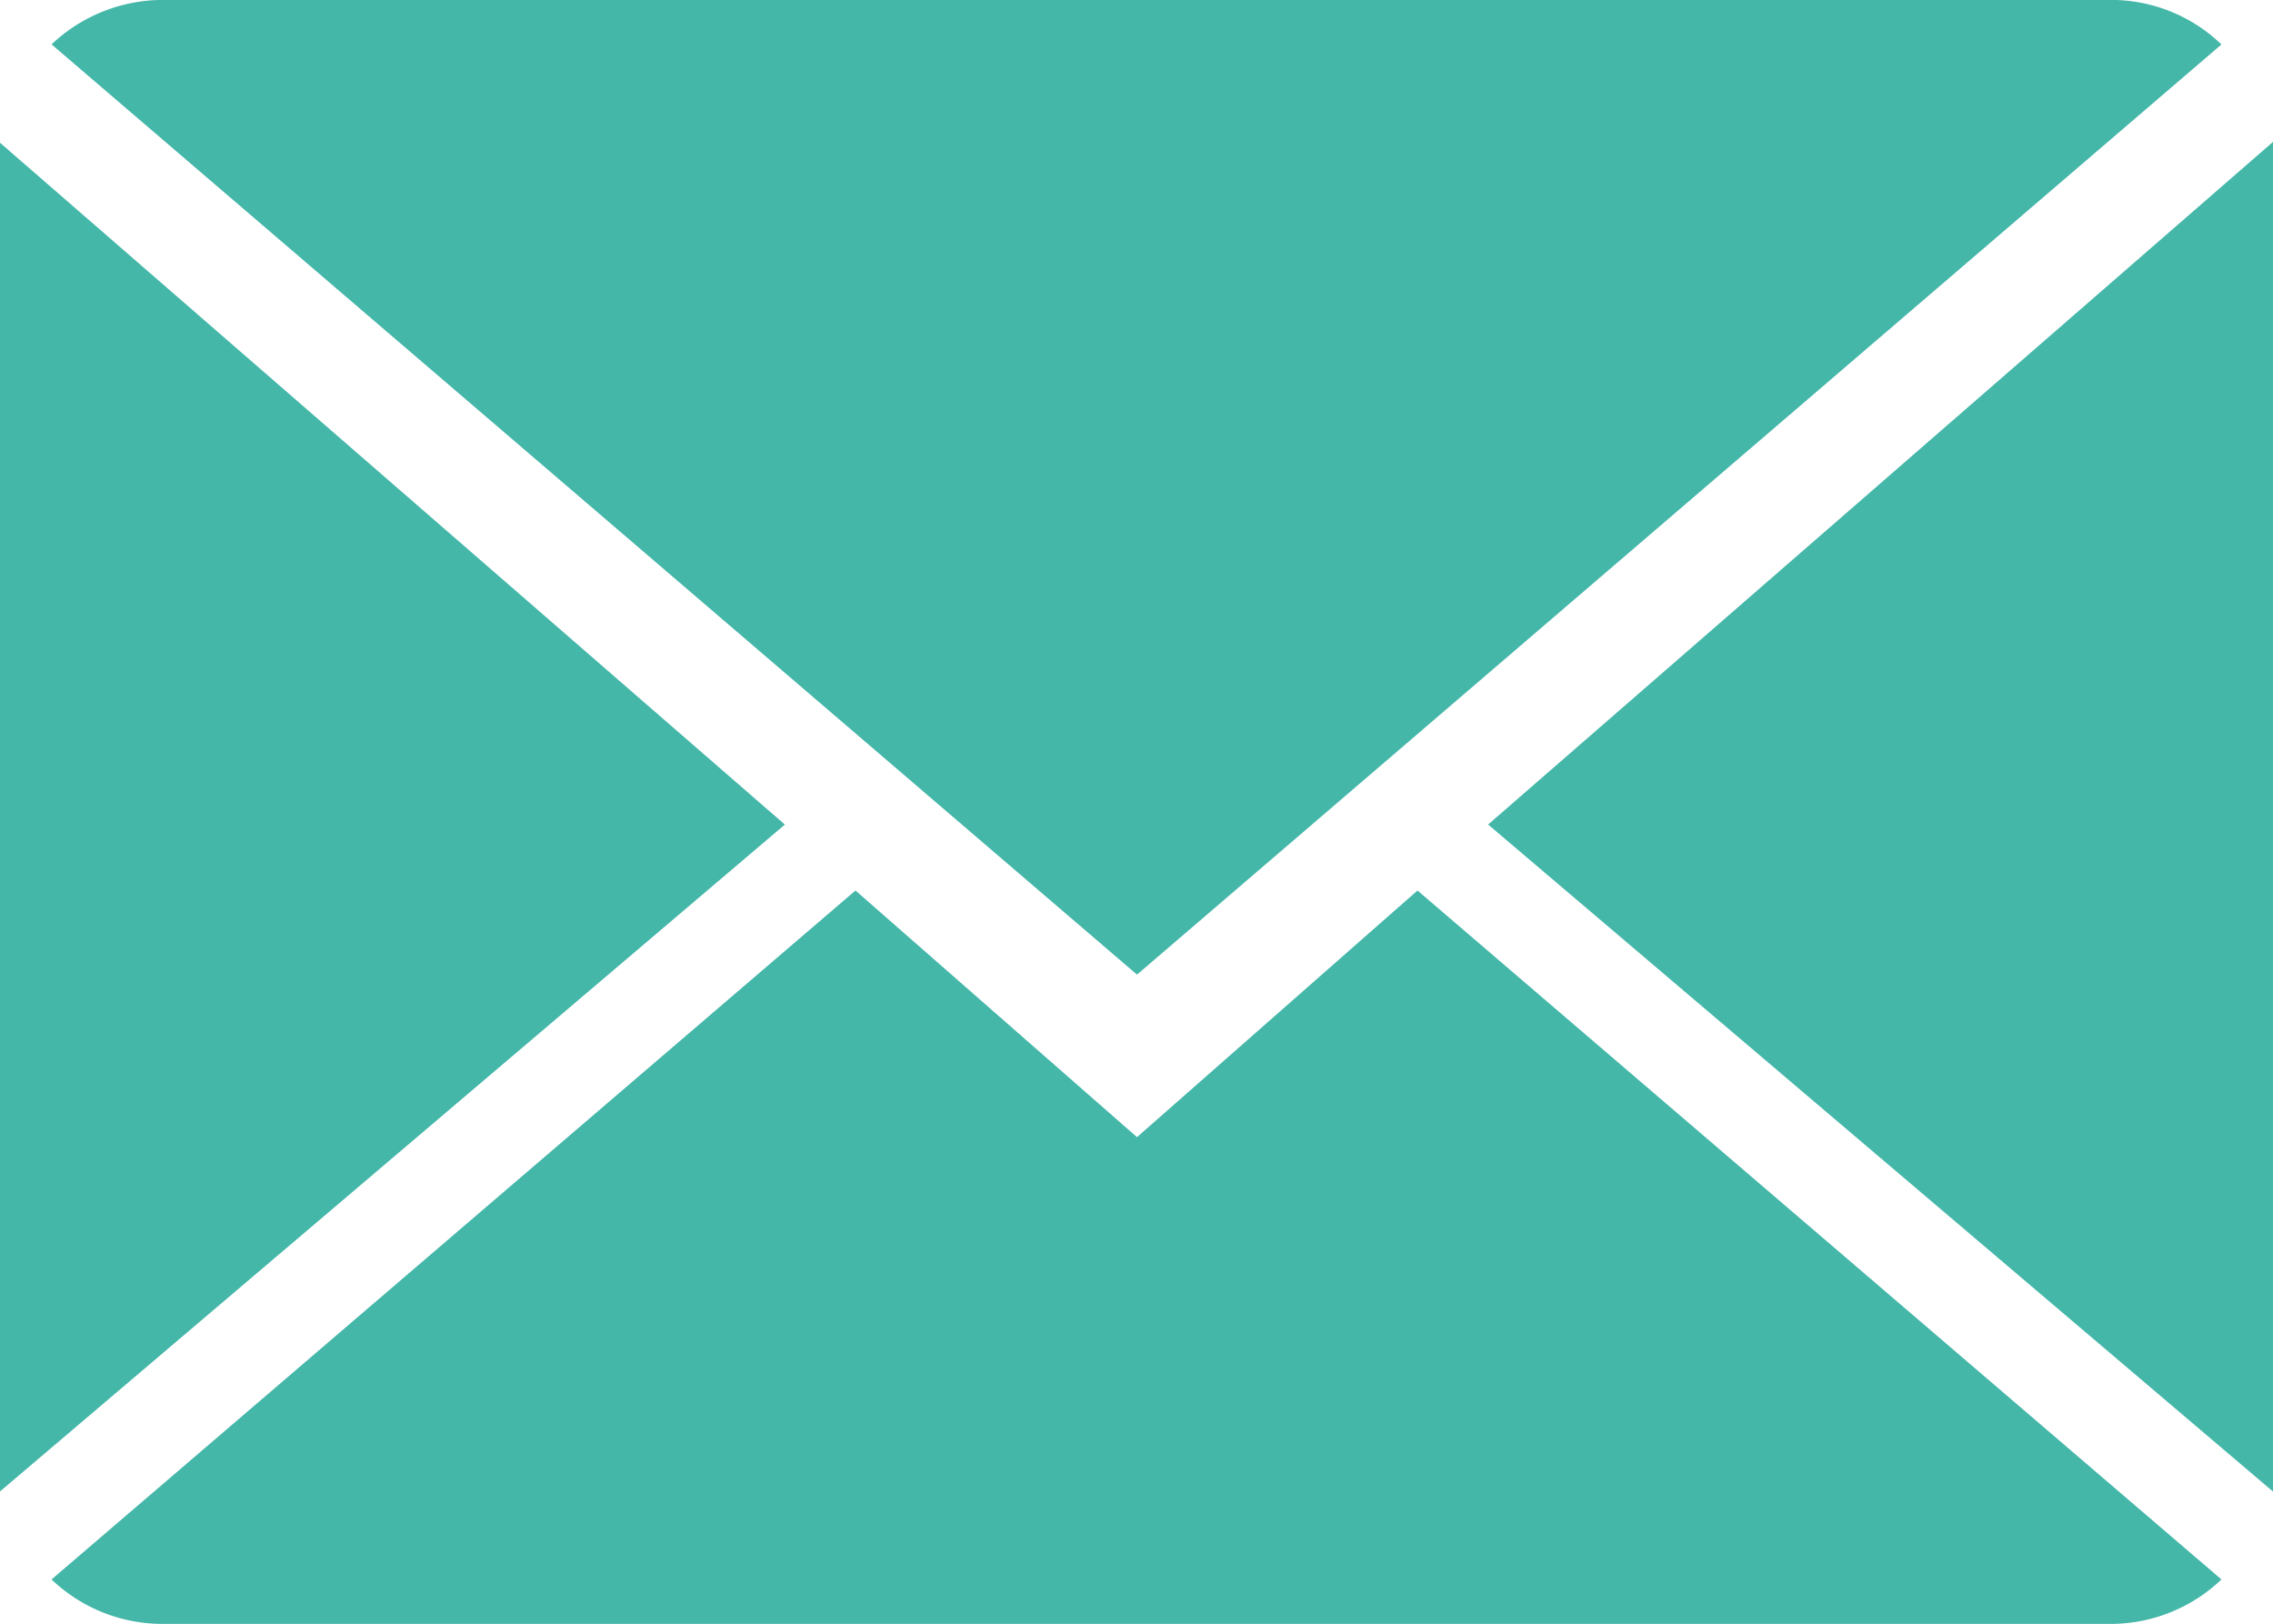
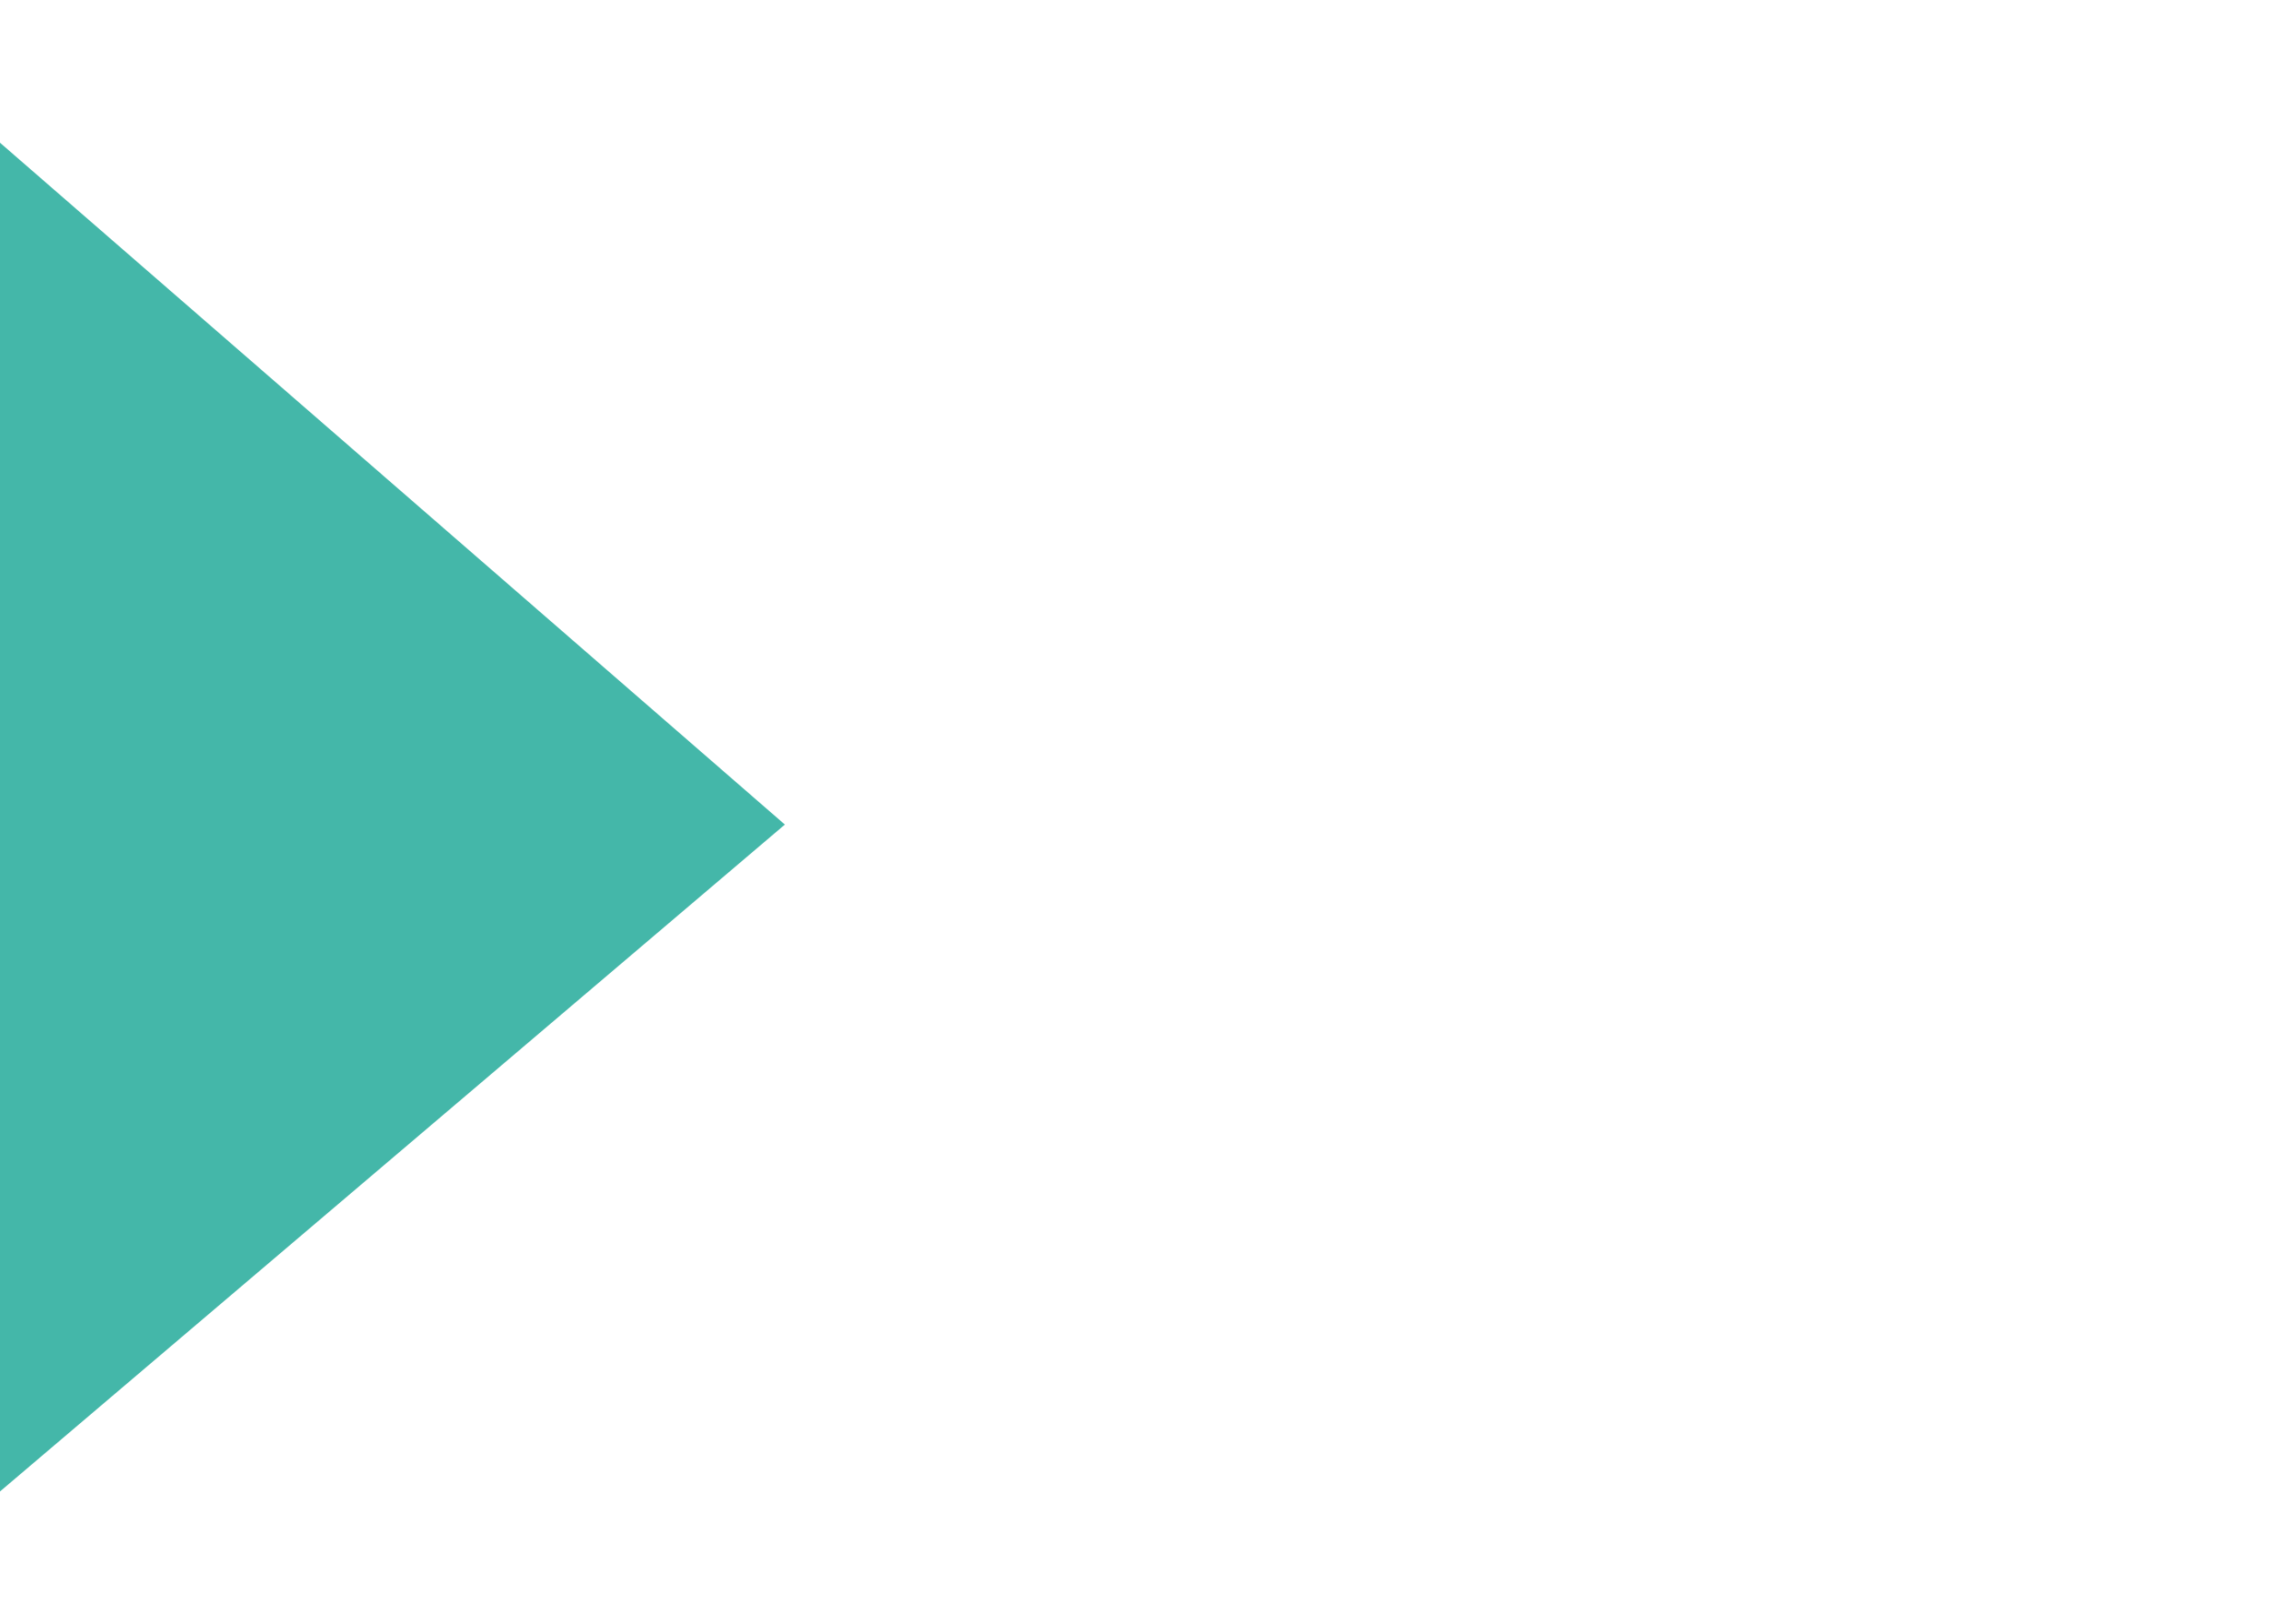
<svg xmlns="http://www.w3.org/2000/svg" width="89.325" height="63.811" viewBox="0 0 89.325 63.811">
  <defs>
    <style>.a{fill:#44b7a9;}</style>
  </defs>
  <g transform="translate(-14.602 -9.603)">
-     <path class="a" d="M60.294,71.731,49.231,62.04,17.637,89.111a6.317,6.317,0,0,0,4.395,1.747H98.524a6.309,6.309,0,0,0,4.387-1.747L71.317,62.04Zm0,0" transform="translate(-1.01 -17.445)" />
-     <path class="a" d="M102.911,11.35A6.251,6.251,0,0,0,98.524,9.6H22.033a6.372,6.372,0,0,0-4.395,1.747L60.294,47.9Zm0,0" transform="translate(-1.01)" />
-     <path class="a" d="M14.6,18.006v53L45.446,44.8Zm0,0" transform="translate(0 -2.796)" />
-     <path class="a" d="M102.239,44.782l30.844,26.21V17.959Zm0,0" transform="translate(-29.156 -2.78)" />
+     <path class="a" d="M14.6,18.006v53L45.446,44.8m0,0" transform="translate(0 -2.796)" />
  </g>
</svg>